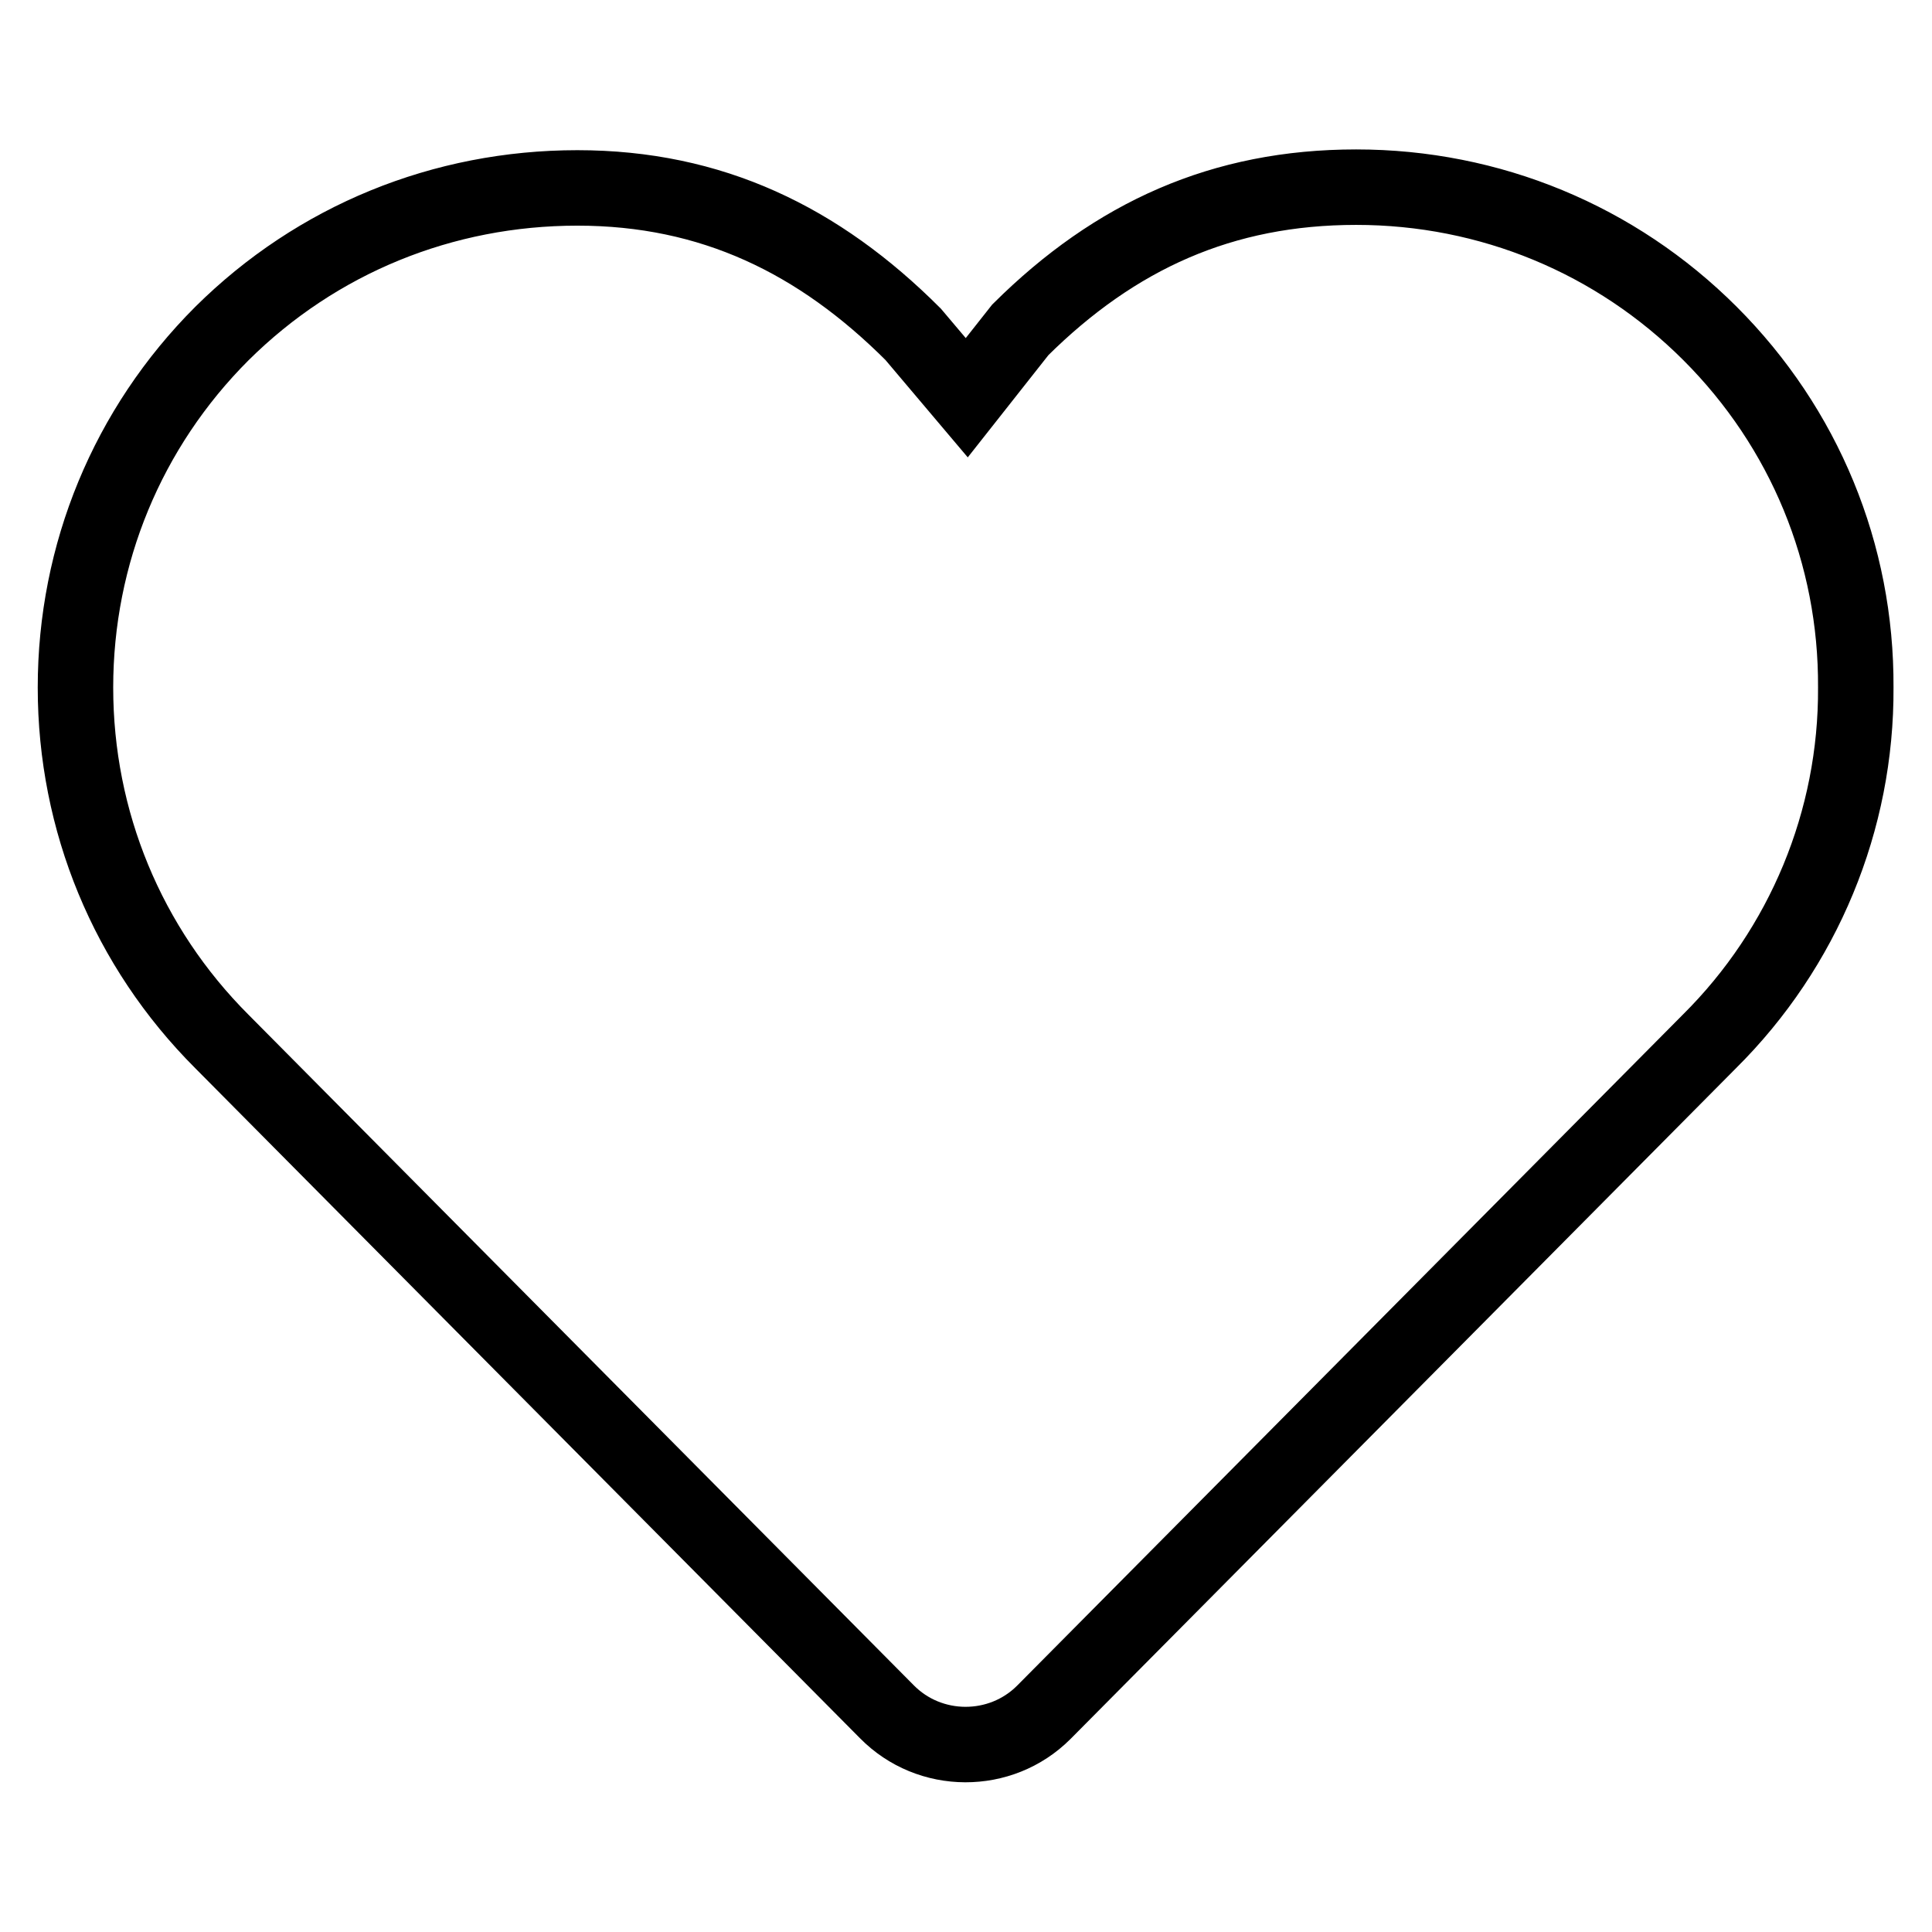
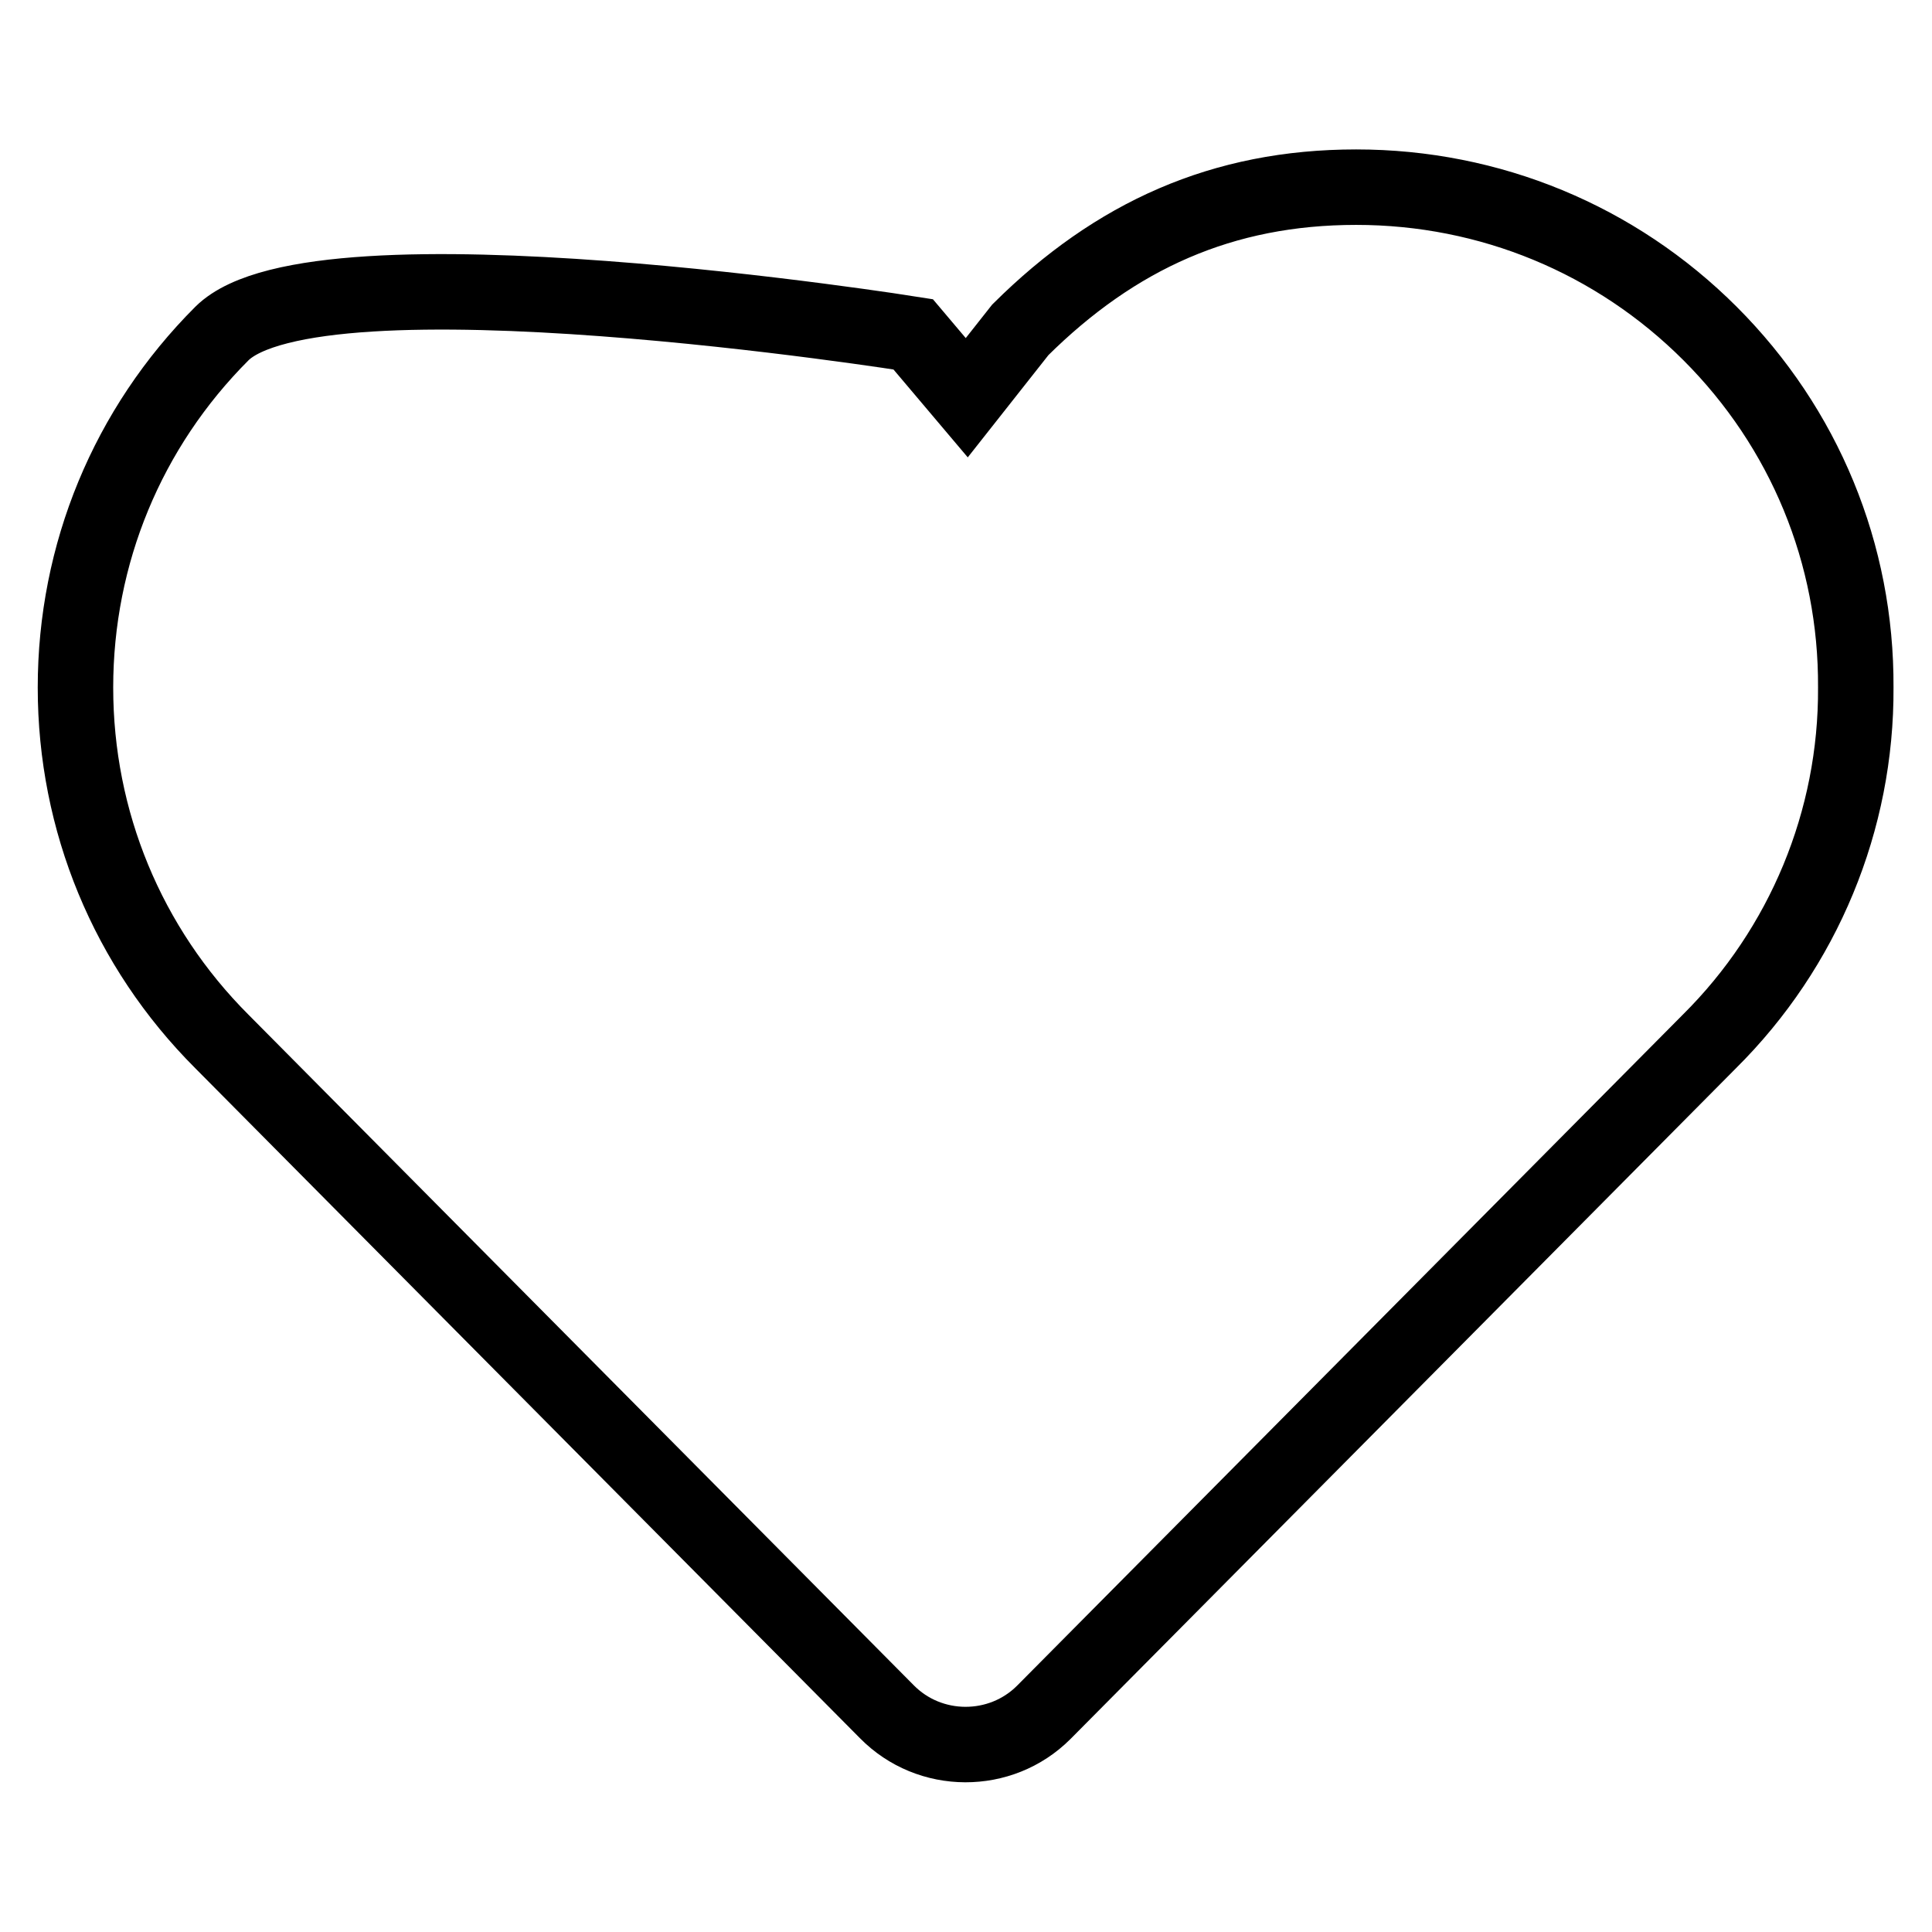
<svg xmlns="http://www.w3.org/2000/svg" version="1.1" x="0px" y="0px" viewBox="0 0 256 256" enable-background="new 0 0 256 256" xml:space="preserve">
  <g>
-     <path stroke-width="10" fill-opacity="0" stroke="#000000" d="M226.6,44.2c-12.5-12.5-29.2-19.4-46.9-19.4s-31.9,6.4-44.5,18.9l0,0l0,0l-7.1,9l-7.1-8.4l0,0l0,0 c-12.5-12.5-26.7-19.4-44.5-19.4S42,31.7,29.4,44.2C16.9,56.7,10,73.4,10,91.1c0,17.7,6.9,34.4,19.4,46.9l88.1,88.8 c5.7,5.8,15.1,5.8,20.8,0.1c0,0,0.1-0.1,0.1-0.1l88.1-88.8c12.5-12.4,19.5-29.3,19.4-46.9C246,73.4,239.1,56.7,226.6,44.2z" />
+     <path stroke-width="10" fill-opacity="0" stroke="#000000" d="M226.6,44.2c-12.5-12.5-29.2-19.4-46.9-19.4s-31.9,6.4-44.5,18.9l0,0l0,0l-7.1,9l-7.1-8.4l0,0l0,0 S42,31.7,29.4,44.2C16.9,56.7,10,73.4,10,91.1c0,17.7,6.9,34.4,19.4,46.9l88.1,88.8 c5.7,5.8,15.1,5.8,20.8,0.1c0,0,0.1-0.1,0.1-0.1l88.1-88.8c12.5-12.4,19.5-29.3,19.4-46.9C246,73.4,239.1,56.7,226.6,44.2z" />
  </g>
</svg>